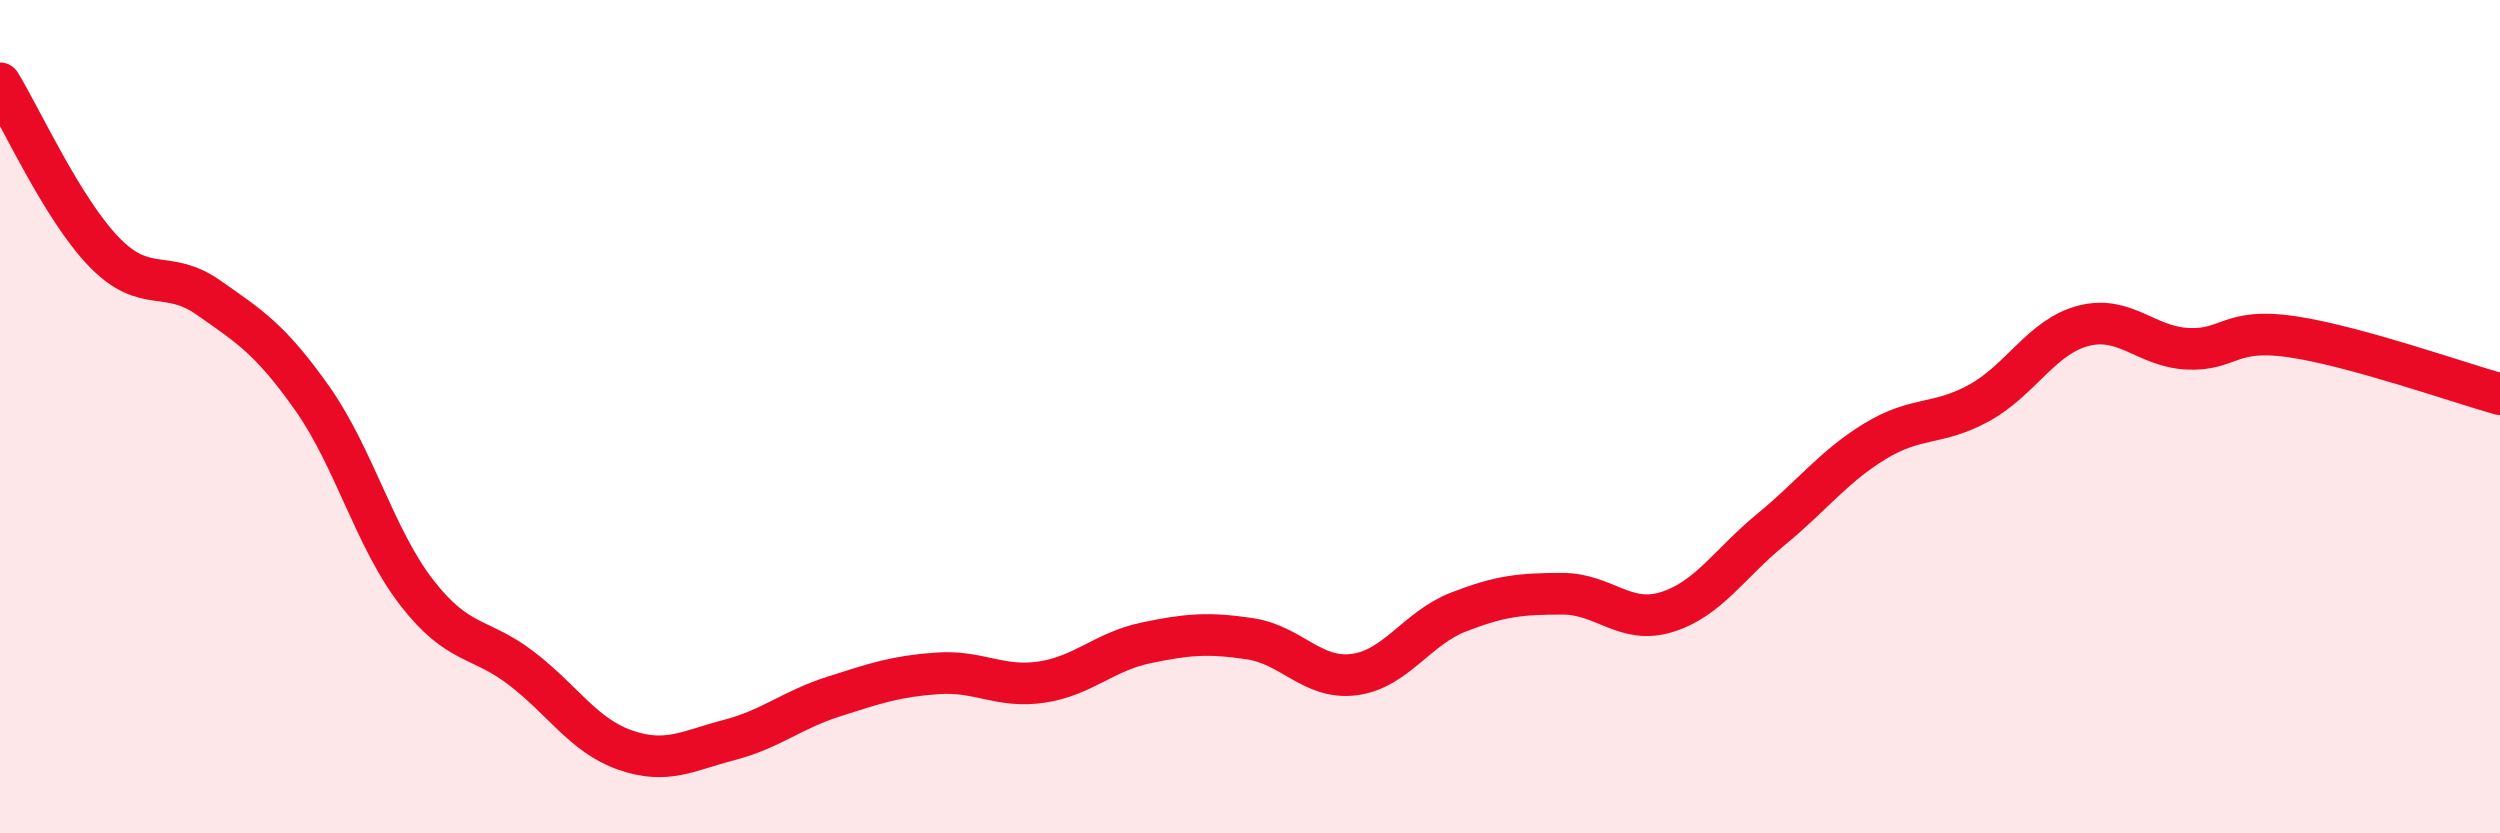
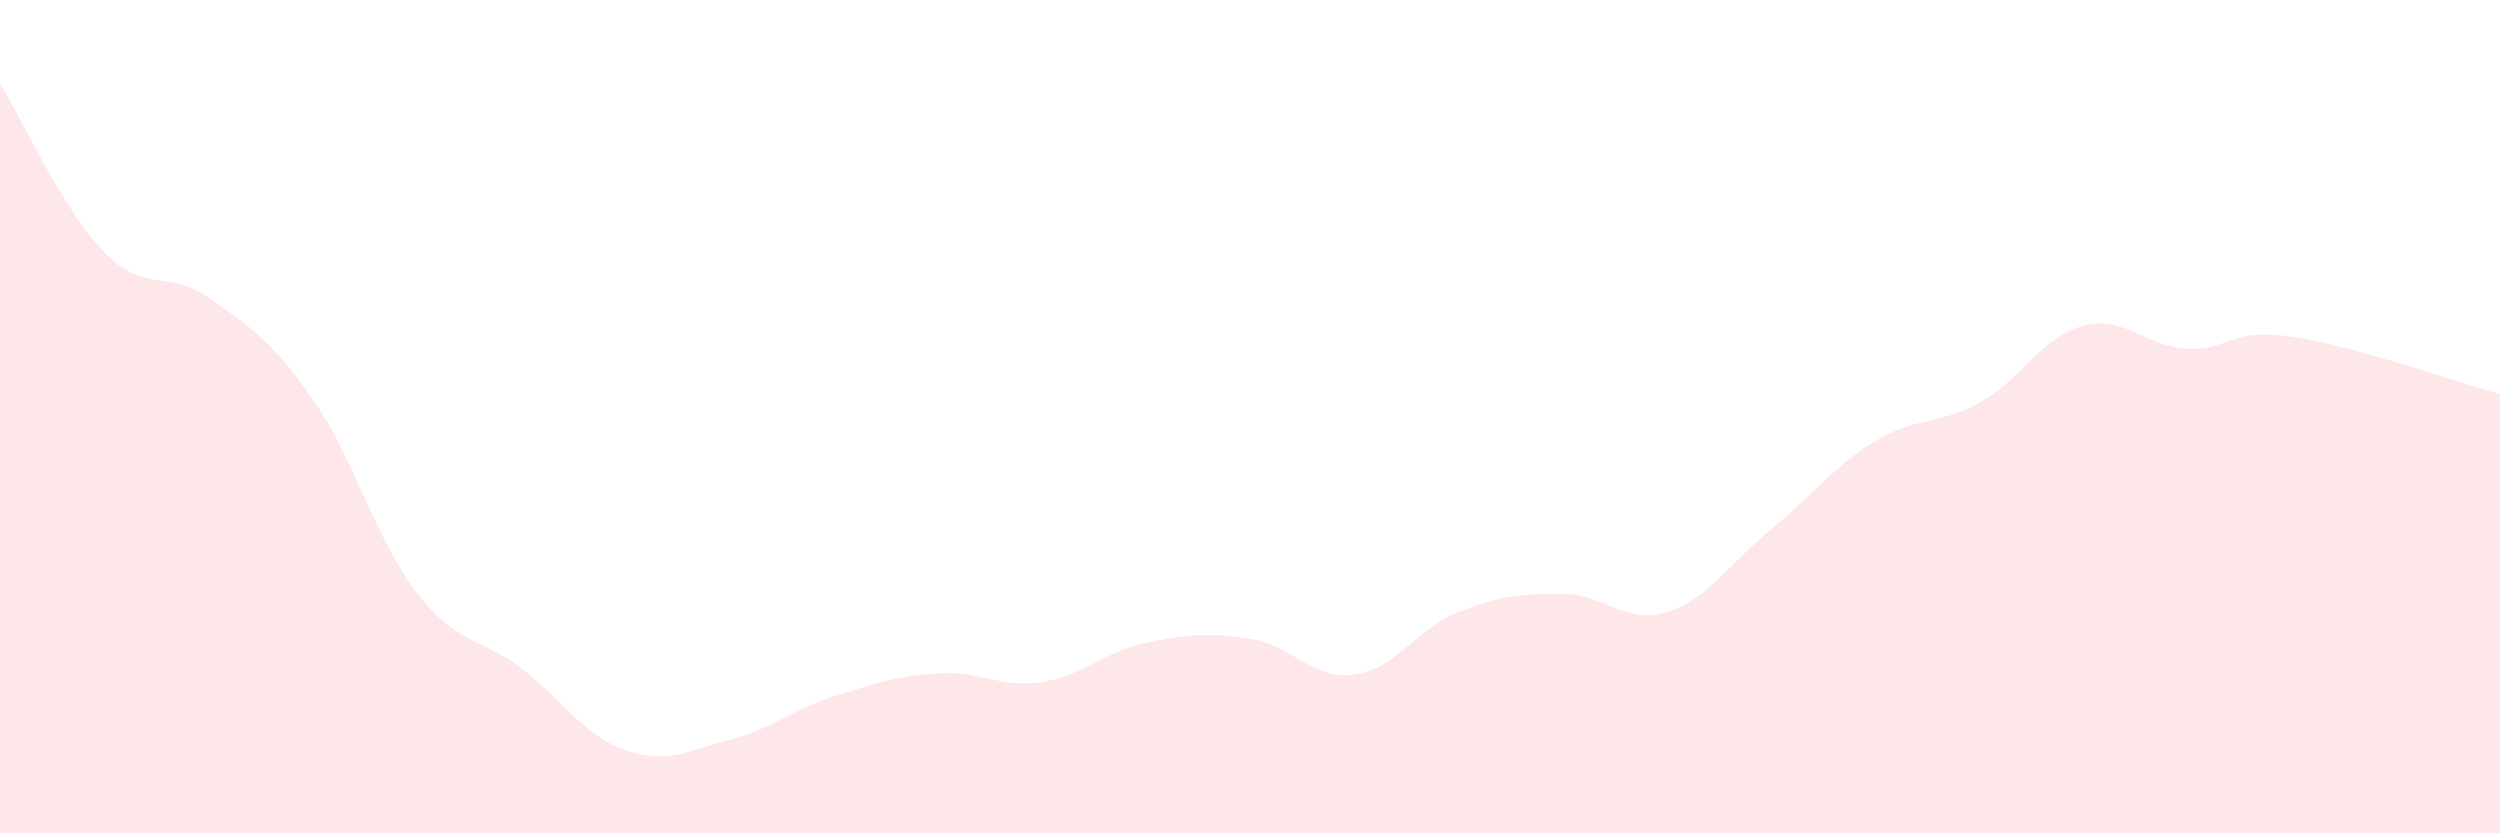
<svg xmlns="http://www.w3.org/2000/svg" width="60" height="20" viewBox="0 0 60 20">
  <path d="M 0,2 C 0.5,2.81 1.5,5.02 2.5,6.05 C 3.5,7.08 4,6.44 5,7.14 C 6,7.84 6.5,8.15 7.5,9.57 C 8.5,10.99 9,12.93 10,14.22 C 11,15.51 11.5,15.27 12.5,16.03 C 13.5,16.79 14,17.65 15,18 C 16,18.35 16.5,18.02 17.5,17.76 C 18.5,17.5 19,17.04 20,16.72 C 21,16.4 21.5,16.23 22.5,16.16 C 23.5,16.09 24,16.52 25,16.37 C 26,16.22 26.5,15.64 27.5,15.43 C 28.5,15.22 29,15.18 30,15.33 C 31,15.48 31.5,16.32 32.5,16.19 C 33.5,16.06 34,15.08 35,14.69 C 36,14.3 36.5,14.25 37.5,14.25 C 38.5,14.25 39,15 40,14.69 C 41,14.38 41.5,13.53 42.5,12.71 C 43.5,11.89 44,11.2 45,10.59 C 46,9.98 46.5,10.22 47.5,9.67 C 48.5,9.12 49,8.08 50,7.82 C 51,7.56 51.5,8.32 52.5,8.37 C 53.5,8.42 53.5,7.86 55,8.08 C 56.5,8.3 59,9.18 60,9.46L60 20L0 20Z" fill="#EB0A25" opacity="0.1" stroke-linecap="round" stroke-linejoin="round" />
-   <path d="M 0,2 C 0.5,2.81 1.5,5.02 2.5,6.05 C 3.5,7.08 4,6.44 5,7.14 C 6,7.84 6.5,8.15 7.5,9.57 C 8.5,10.99 9,12.93 10,14.22 C 11,15.51 11.5,15.27 12.5,16.03 C 13.5,16.79 14,17.65 15,18 C 16,18.35 16.5,18.02 17.5,17.76 C 18.5,17.5 19,17.04 20,16.72 C 21,16.4 21.5,16.23 22.5,16.16 C 23.5,16.09 24,16.52 25,16.37 C 26,16.22 26.5,15.64 27.5,15.43 C 28.5,15.22 29,15.18 30,15.33 C 31,15.48 31.5,16.32 32.5,16.19 C 33.5,16.06 34,15.08 35,14.69 C 36,14.3 36.5,14.25 37.5,14.25 C 38.5,14.25 39,15 40,14.69 C 41,14.38 41.5,13.53 42.5,12.71 C 43.5,11.89 44,11.2 45,10.59 C 46,9.98 46.5,10.22 47.5,9.67 C 48.5,9.12 49,8.08 50,7.82 C 51,7.56 51.5,8.32 52.5,8.37 C 53.5,8.42 53.5,7.86 55,8.08 C 56.5,8.3 59,9.18 60,9.46" stroke="#EB0A25" stroke-width="1" fill="none" stroke-linecap="round" stroke-linejoin="round" />
</svg>